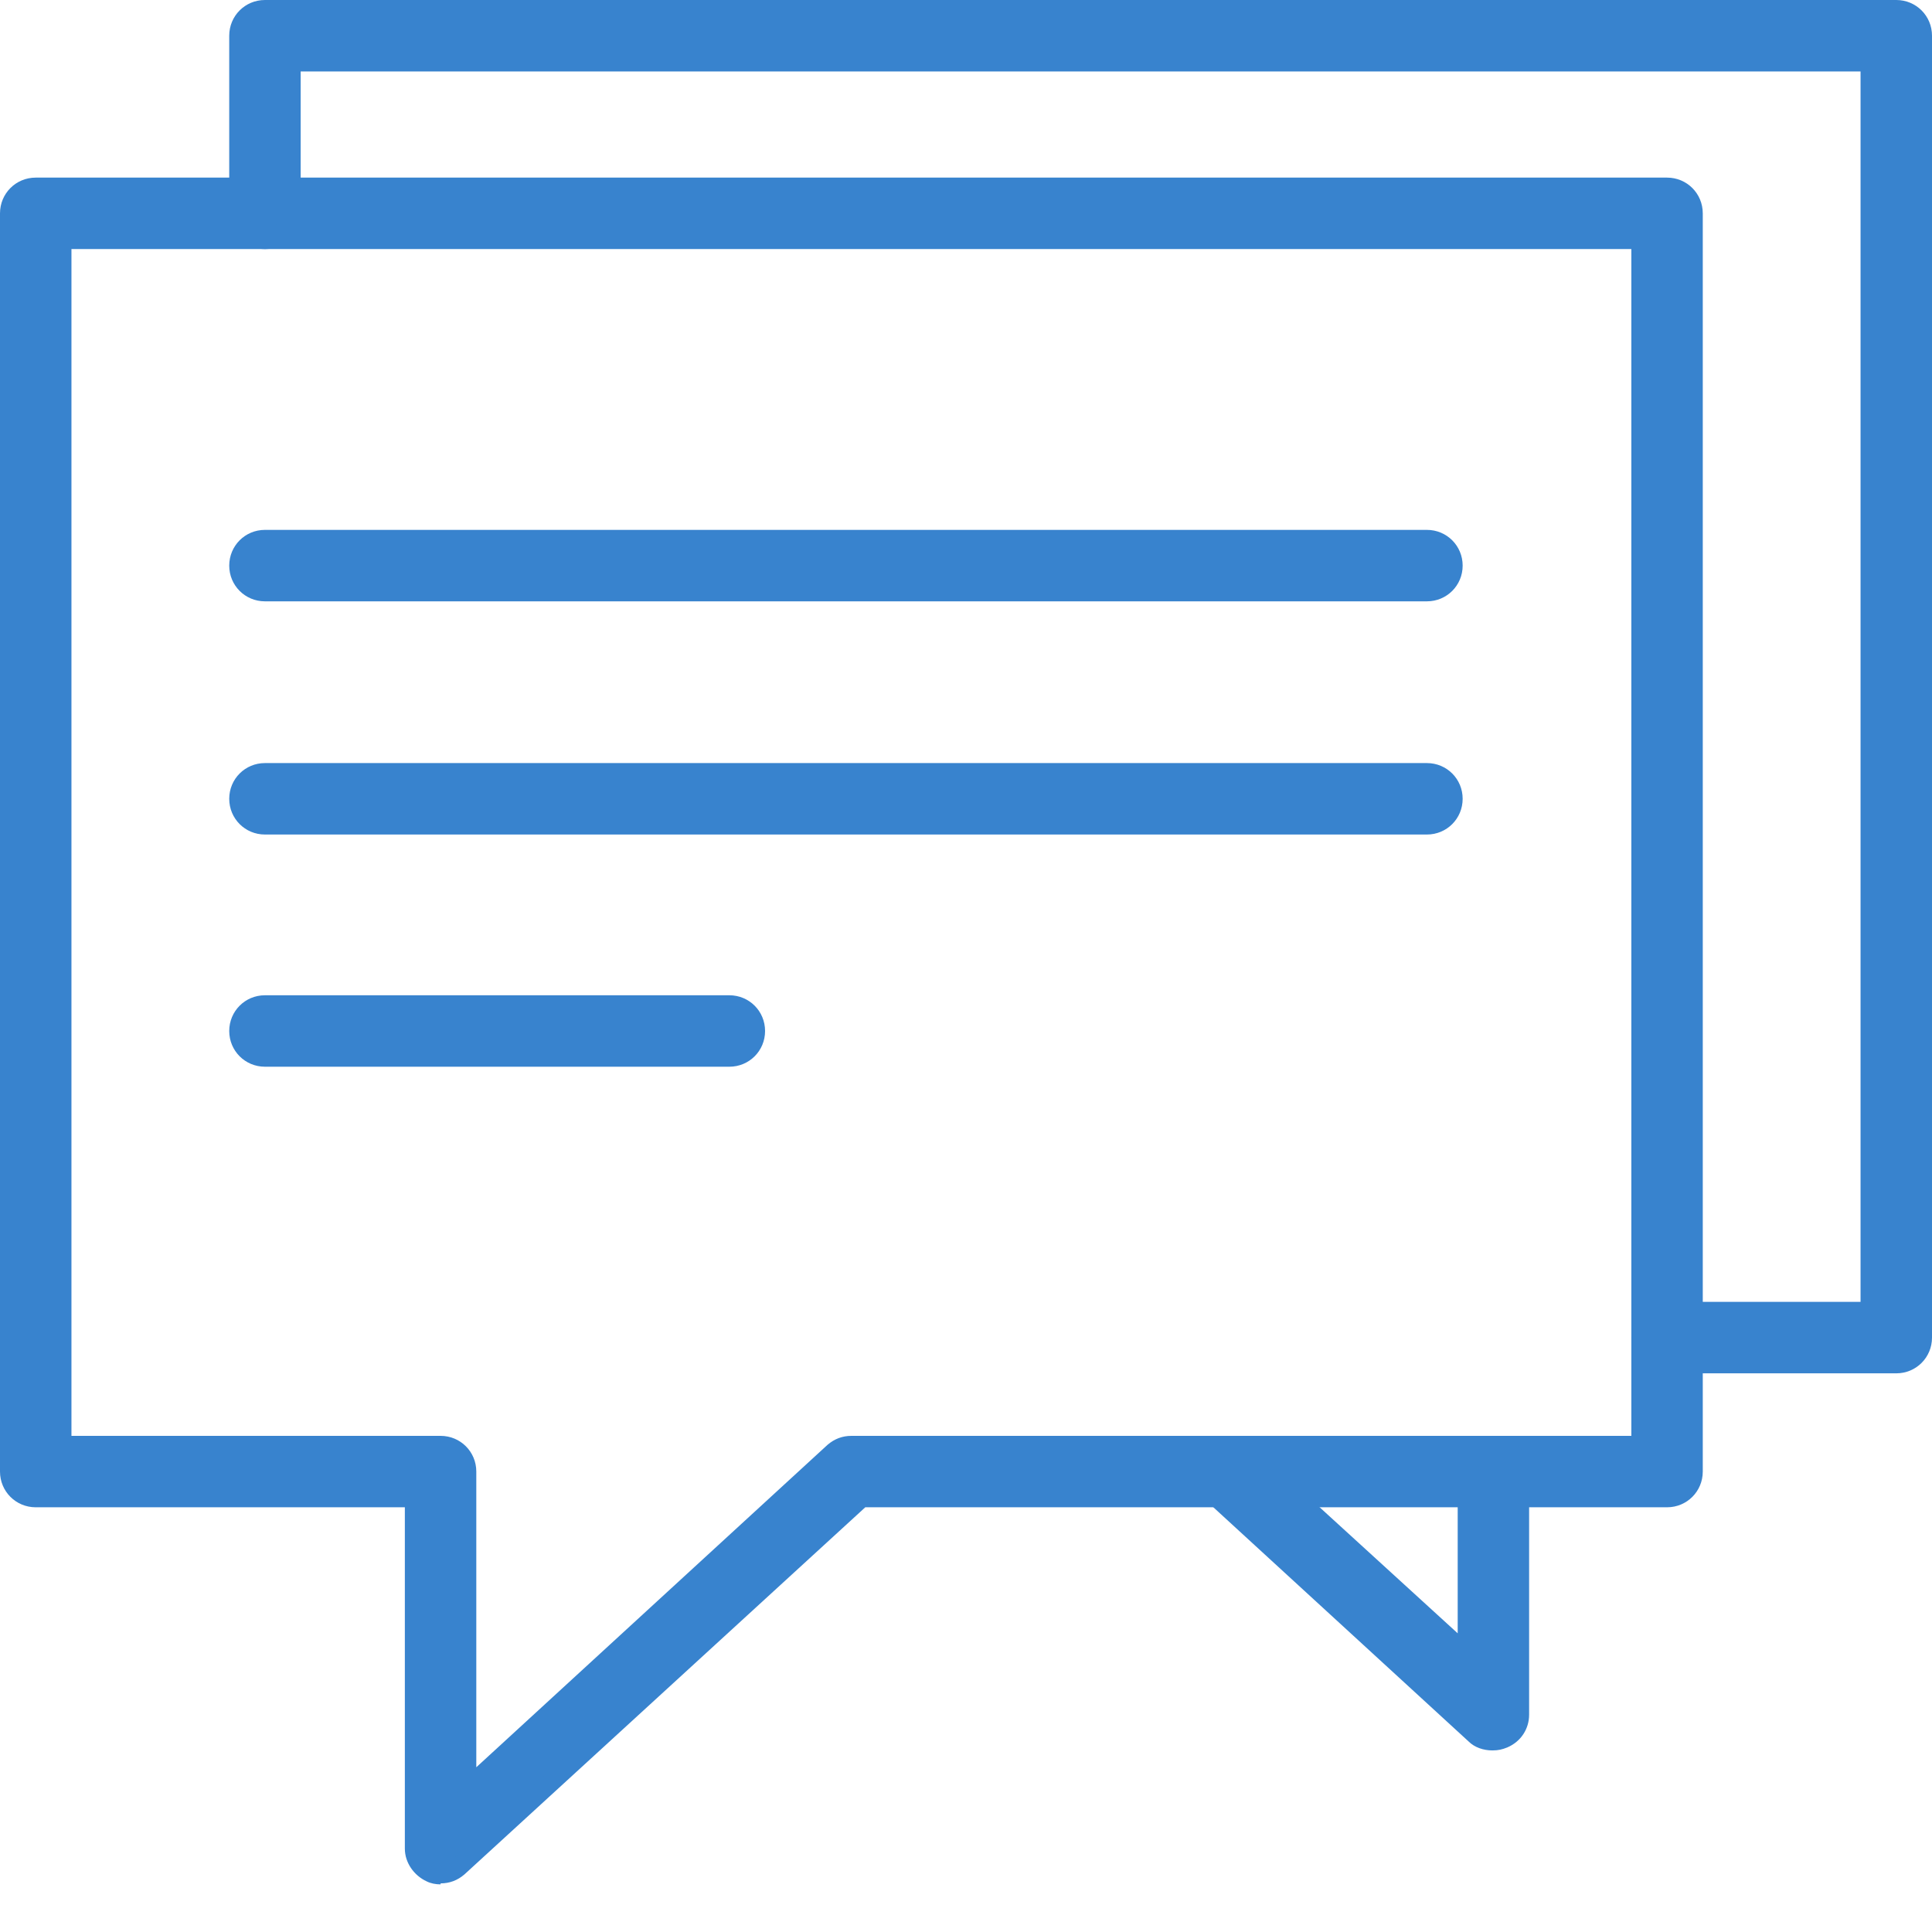
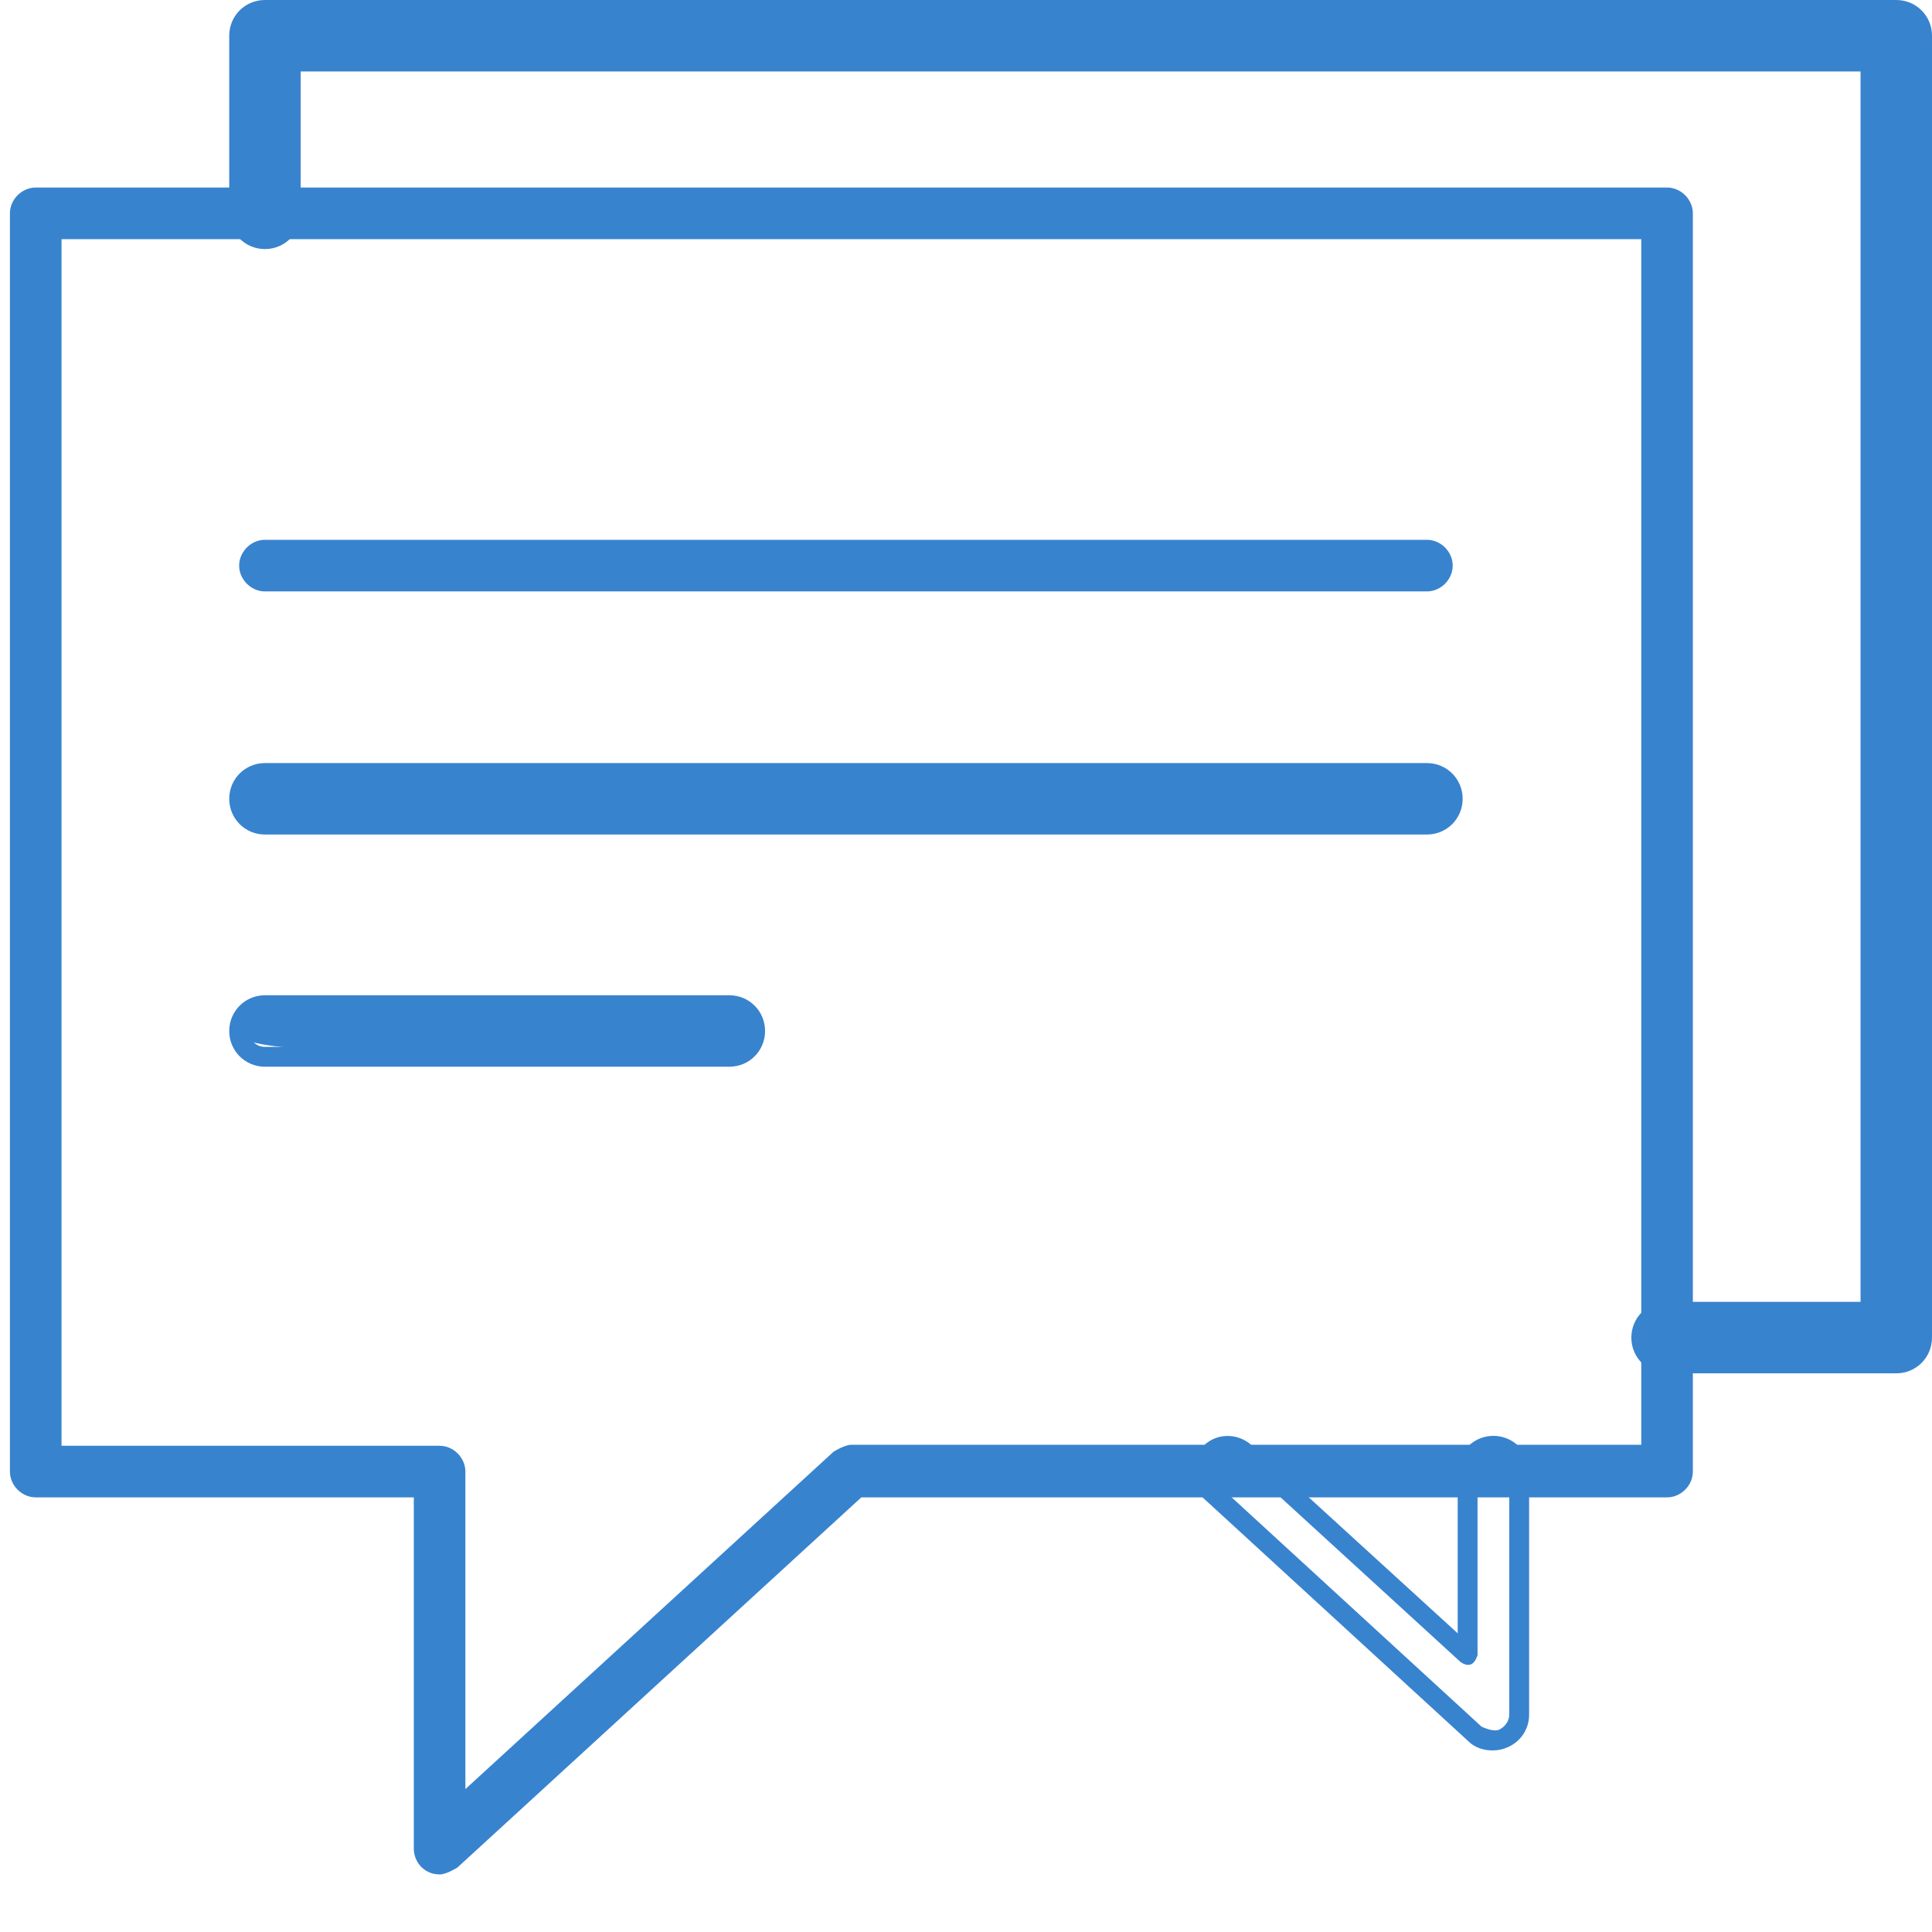
<svg xmlns="http://www.w3.org/2000/svg" width="60" height="60" viewBox="0 0 60 60" fill="none">
  <g clip-path="url(#clip0_2885_12466)">
    <path d="M13.682 58.213C13.682 58.213 13.467 58.213 13.344 58.151C13.035 58.028 12.851 57.72 12.851 57.411V46.502H1.109C0.678 46.502 0.308 46.133 0.308 45.701V6.626C0.308 6.194 0.678 5.824 1.109 5.824H51.772C52.203 5.824 52.573 6.194 52.573 6.626V45.701C52.573 46.133 52.203 46.502 51.772 46.502H26.749L14.206 57.997C14.206 57.997 13.867 58.213 13.652 58.213H13.682ZM1.911 44.9H13.652C14.083 44.9 14.453 45.27 14.453 45.701V55.562L25.886 45.085C25.886 45.085 26.225 44.869 26.441 44.869H50.971V7.427H1.911V44.869V44.9Z" fill="#3883CE" />
-     <path d="M13.683 58.521C13.528 58.521 13.374 58.49 13.251 58.428C12.851 58.243 12.573 57.843 12.573 57.411V46.81H1.109C0.493 46.81 0 46.317 0 45.701V6.626C0 6.009 0.493 5.516 1.109 5.516H51.772C52.388 5.516 52.881 6.009 52.881 6.626V45.701C52.881 46.317 52.388 46.81 51.772 46.81H26.872L14.422 58.213C14.207 58.398 13.96 58.49 13.683 58.49V58.521ZM1.109 6.133C0.832 6.133 0.616 6.348 0.616 6.626V45.701C0.616 45.978 0.832 46.194 1.109 46.194H12.851C13.005 46.194 13.159 46.317 13.159 46.502V57.411C13.159 57.596 13.282 57.781 13.467 57.874C13.652 57.966 13.867 57.904 14.022 57.781L26.564 46.287C26.564 46.287 26.687 46.194 26.78 46.194H51.803C52.08 46.194 52.296 45.978 52.296 45.701V6.626C52.296 6.348 52.08 6.133 51.803 6.133H1.109ZM14.484 55.871C14.484 55.871 14.391 55.871 14.361 55.871C14.237 55.809 14.176 55.717 14.176 55.593V45.732C14.176 45.455 13.96 45.239 13.683 45.239H1.911C1.757 45.239 1.602 45.116 1.602 44.931V7.427C1.602 7.273 1.726 7.119 1.911 7.119H50.971C51.125 7.119 51.279 7.242 51.279 7.427V44.869C51.279 45.023 51.156 45.177 50.971 45.177H26.441C26.441 45.177 26.194 45.239 26.102 45.3L14.669 55.778C14.669 55.778 14.546 55.871 14.453 55.871H14.484ZM2.219 44.592H13.683C14.299 44.592 14.792 45.085 14.792 45.701V54.884L25.701 44.869C25.917 44.684 26.163 44.592 26.441 44.592H50.663V7.735H2.219V44.592Z" fill="#3883CE" />
    <path d="M58.891 42.342H51.772C51.34 42.342 50.971 41.972 50.971 41.541C50.971 41.109 51.34 40.74 51.772 40.74H58.059V1.911H9.029V6.626C9.029 7.057 8.659 7.427 8.228 7.427C7.797 7.427 7.427 7.057 7.427 6.626V1.109C7.427 0.678 7.797 0.308 8.228 0.308H58.891C59.322 0.308 59.692 0.678 59.692 1.109V41.541C59.692 41.972 59.322 42.342 58.891 42.342Z" fill="#3883CE" />
    <path d="M58.891 42.65H51.772C51.156 42.65 50.663 42.157 50.663 41.541C50.663 40.925 51.156 40.431 51.772 40.431H57.781V2.219H9.337V6.626C9.337 7.242 8.844 7.735 8.228 7.735C7.612 7.735 7.119 7.242 7.119 6.626V1.109C7.119 0.493 7.612 0 8.228 0H58.891C59.507 0 60 0.493 60 1.109V41.541C60 42.157 59.507 42.65 58.891 42.65ZM51.772 41.048C51.495 41.048 51.279 41.264 51.279 41.541C51.279 41.818 51.495 42.034 51.772 42.034H58.891C59.168 42.034 59.384 41.818 59.384 41.541V1.109C59.384 0.832 59.168 0.616 58.891 0.616H8.228C7.951 0.616 7.735 0.832 7.735 1.109V6.626C7.735 6.903 7.951 7.119 8.228 7.119C8.505 7.119 8.721 6.903 8.721 6.626V1.911C8.721 1.757 8.844 1.602 9.029 1.602H58.089C58.243 1.602 58.398 1.726 58.398 1.911V40.709C58.398 40.863 58.274 41.017 58.089 41.017H51.803L51.772 41.048Z" fill="#3883CE" />
-     <path d="M46.348 54.052C46.163 54.052 45.947 53.991 45.793 53.837L37.565 46.287C37.226 45.978 37.226 45.485 37.504 45.146C37.812 44.807 38.305 44.807 38.644 45.085L45.516 51.371V45.67C45.516 45.239 45.886 44.869 46.317 44.869C46.749 44.869 47.118 45.239 47.118 45.67V53.22C47.118 53.529 46.934 53.837 46.625 53.96C46.533 53.991 46.41 54.022 46.286 54.022L46.348 54.052Z" fill="#3883CE" />
    <path d="M46.348 54.361C46.071 54.361 45.794 54.268 45.609 54.083L37.38 46.533C36.918 46.133 36.887 45.424 37.319 44.962C37.719 44.499 38.428 44.468 38.891 44.9L45.27 50.724V45.701C45.27 45.085 45.763 44.592 46.379 44.592C46.995 44.592 47.488 45.085 47.488 45.701V53.251C47.488 53.683 47.242 54.083 46.81 54.268C46.656 54.33 46.533 54.361 46.348 54.361ZM38.12 45.208C38.12 45.208 37.843 45.27 37.75 45.362C37.658 45.455 37.627 45.578 37.627 45.732C37.627 45.855 37.689 45.978 37.781 46.071L46.009 53.621C46.009 53.621 46.379 53.806 46.564 53.713C46.749 53.621 46.872 53.436 46.872 53.251V45.701C46.872 45.424 46.656 45.208 46.379 45.208C46.102 45.208 45.886 45.424 45.886 45.701V51.402C45.886 51.402 45.824 51.618 45.701 51.679C45.578 51.741 45.455 51.679 45.362 51.618L38.49 45.331C38.49 45.331 38.274 45.208 38.151 45.208H38.12Z" fill="#3883CE" />
    <path d="M44.314 18.367H8.228C7.797 18.367 7.427 17.997 7.427 17.566C7.427 17.134 7.797 16.764 8.228 16.764H44.314C44.746 16.764 45.115 17.134 45.115 17.566C45.115 17.997 44.746 18.367 44.314 18.367Z" fill="#3883CE" />
-     <path d="M44.314 18.675H8.228C7.612 18.675 7.119 18.182 7.119 17.566C7.119 16.949 7.612 16.456 8.228 16.456H44.314C44.931 16.456 45.424 16.949 45.424 17.566C45.424 18.182 44.931 18.675 44.314 18.675ZM8.228 17.072C7.951 17.072 7.735 17.288 7.735 17.566C7.735 17.843 7.951 18.059 8.228 18.059H44.314C44.592 18.059 44.807 17.843 44.807 17.566C44.807 17.288 44.592 17.072 44.314 17.072H8.228Z" fill="#3883CE" />
    <path d="M44.314 25.609H8.228C7.797 25.609 7.427 25.239 7.427 24.807C7.427 24.376 7.797 24.006 8.228 24.006H44.314C44.746 24.006 45.115 24.376 45.115 24.807C45.115 25.239 44.746 25.609 44.314 25.609Z" fill="#3883CE" />
    <path d="M44.314 25.917H8.228C7.612 25.917 7.119 25.424 7.119 24.807C7.119 24.191 7.612 23.698 8.228 23.698H44.314C44.931 23.698 45.424 24.191 45.424 24.807C45.424 25.424 44.931 25.917 44.314 25.917ZM8.228 24.314C7.951 24.314 7.735 24.53 7.735 24.807C7.735 25.085 7.951 25.3 8.228 25.3H44.314C44.592 25.3 44.807 25.085 44.807 24.807C44.807 24.53 44.592 24.314 44.314 24.314H8.228Z" fill="#3883CE" />
-     <path d="M22.65 32.82H8.228C7.797 32.82 7.427 32.45 7.427 32.019C7.427 31.587 7.797 31.217 8.228 31.217H22.65C23.082 31.217 23.451 31.587 23.451 32.019C23.451 32.45 23.082 32.82 22.65 32.82Z" fill="#3883CE" />
+     <path d="M22.65 32.82C7.797 32.82 7.427 32.45 7.427 32.019C7.427 31.587 7.797 31.217 8.228 31.217H22.65C23.082 31.217 23.451 31.587 23.451 32.019C23.451 32.45 23.082 32.82 22.65 32.82Z" fill="#3883CE" />
    <path d="M22.65 33.128H8.228C7.612 33.128 7.119 32.635 7.119 32.019C7.119 31.402 7.612 30.909 8.228 30.909H22.65C23.267 30.909 23.76 31.402 23.76 32.019C23.76 32.635 23.267 33.128 22.65 33.128ZM8.228 31.525C7.951 31.525 7.735 31.741 7.735 32.019C7.735 32.296 7.951 32.512 8.228 32.512H22.65C22.928 32.512 23.143 32.296 23.143 32.019C23.143 31.741 22.928 31.525 22.65 31.525H8.228Z" fill="#3883CE" />
  </g>
  <defs>
    <clipPath id="clip0_2885_12466">
      <rect width="60" height="58.521" fill="white" />
    </clipPath>
  </defs>
</svg>